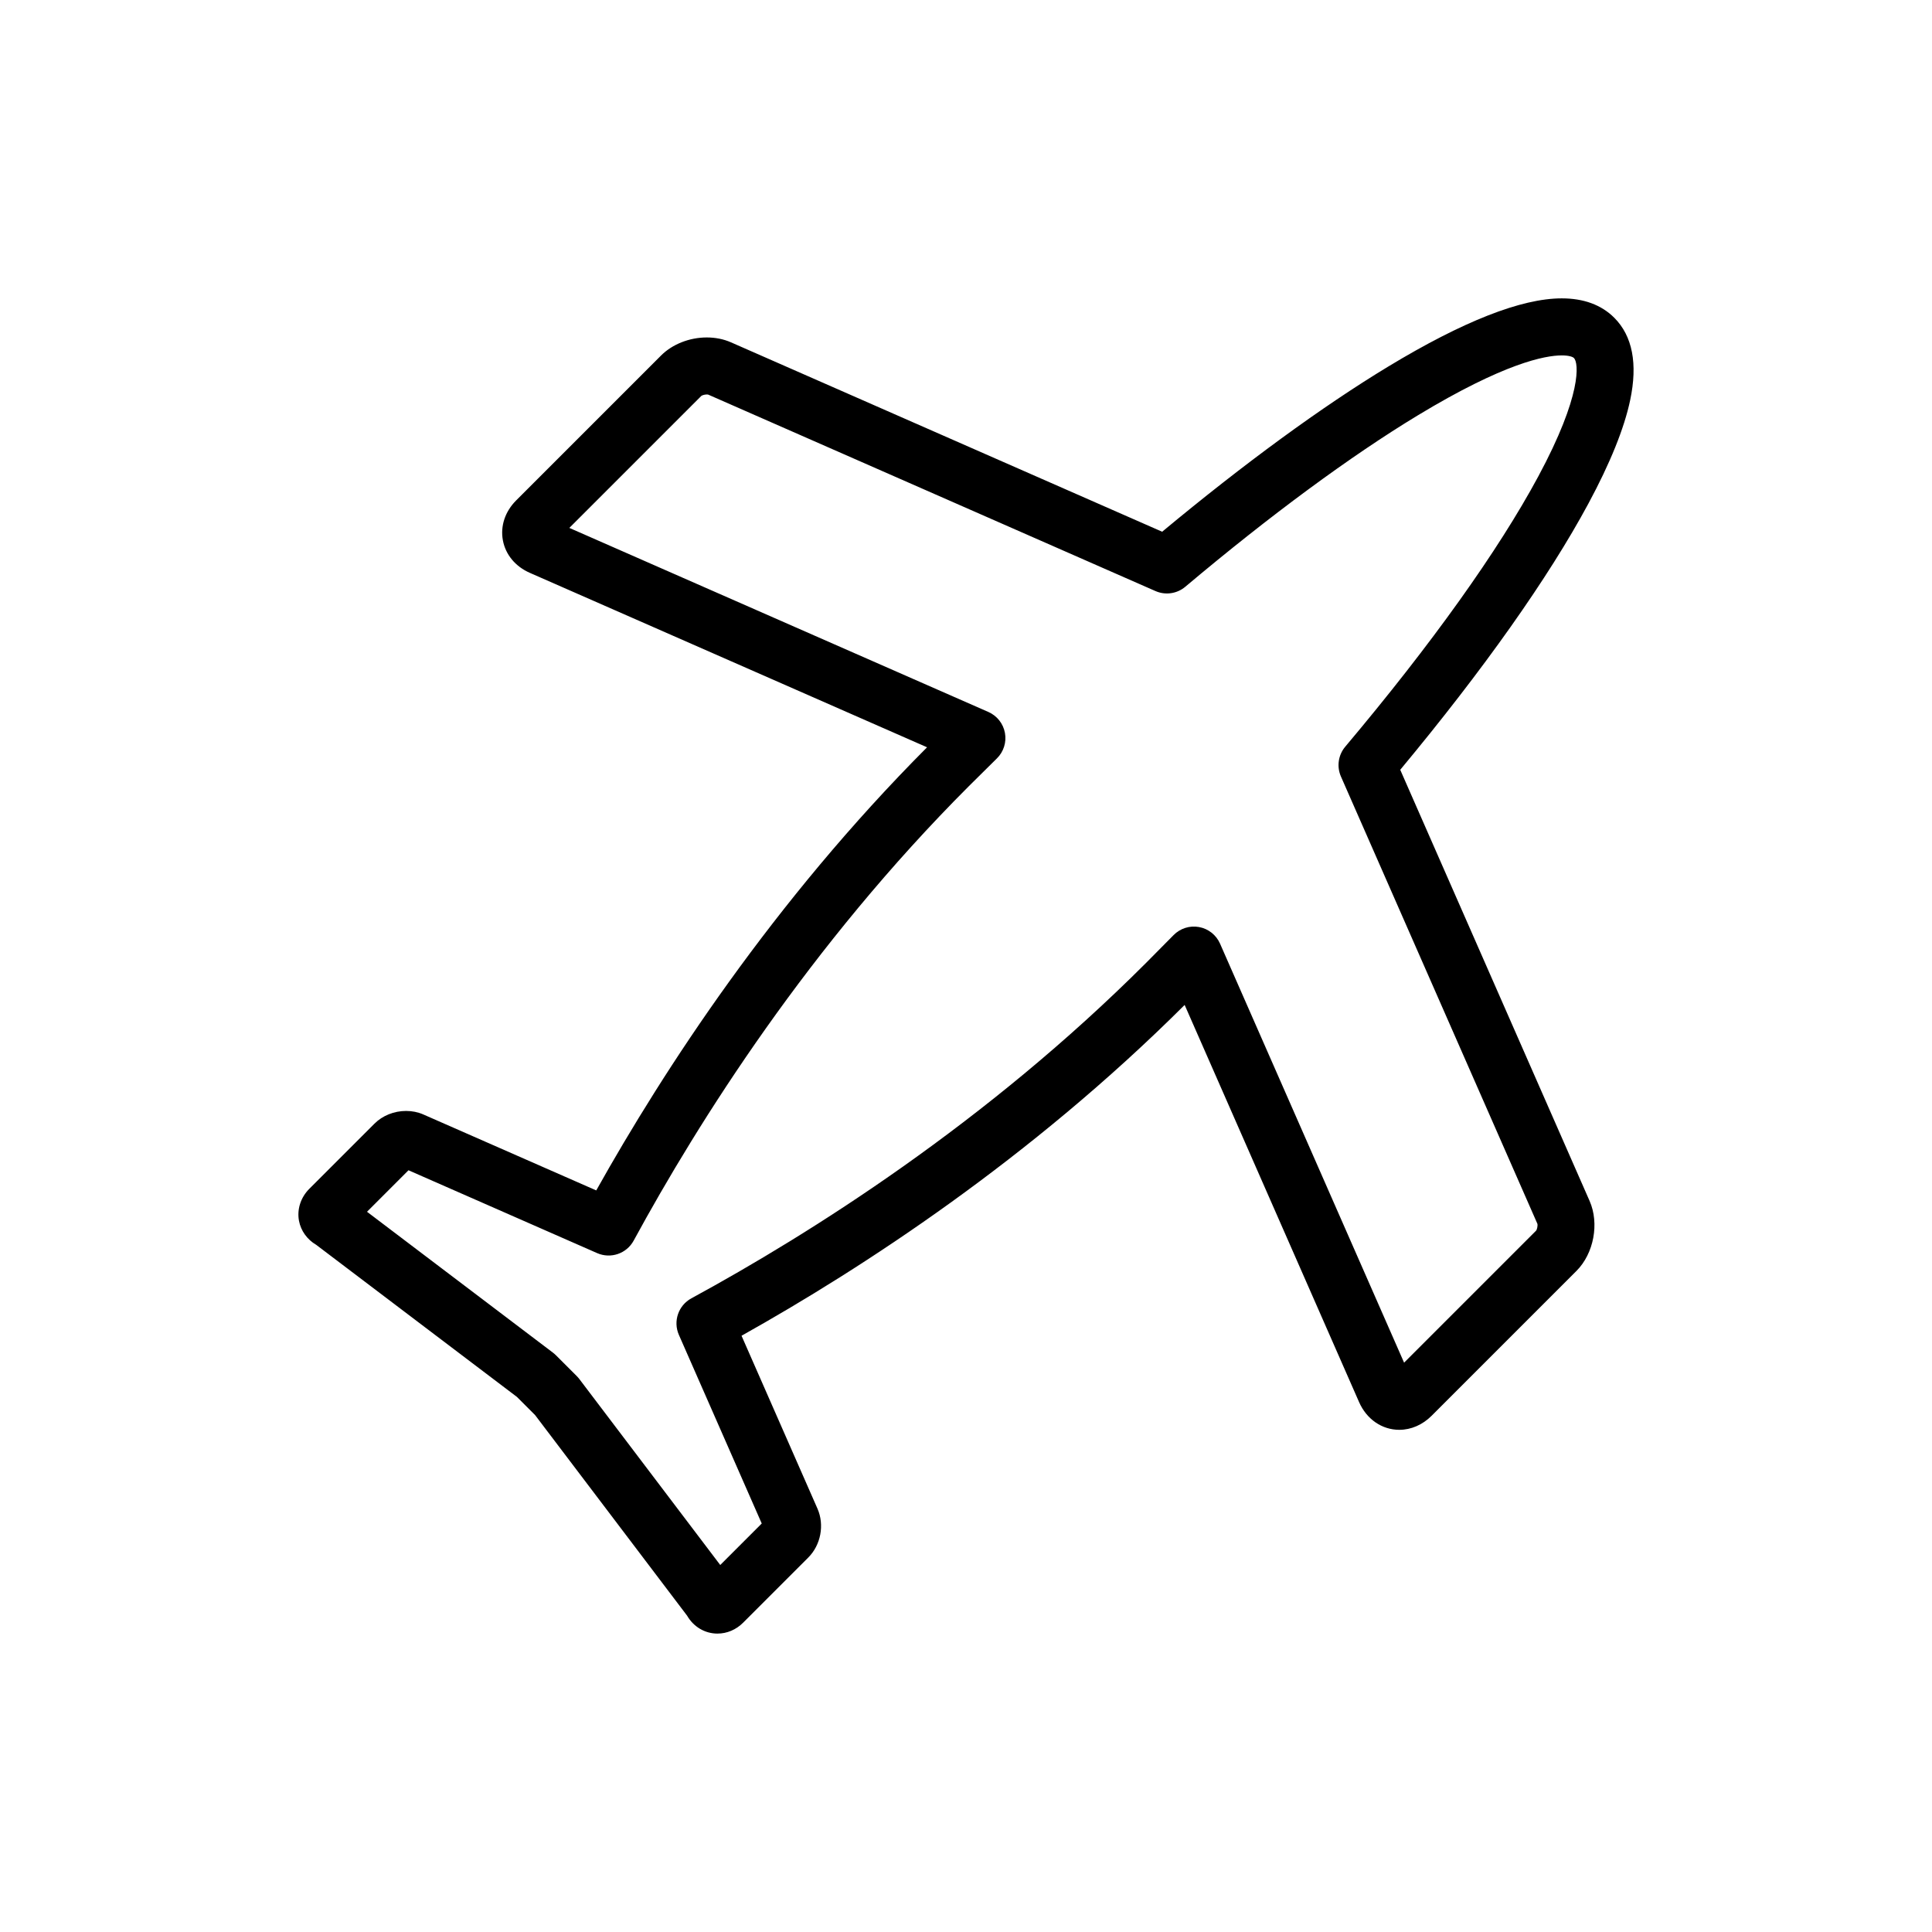
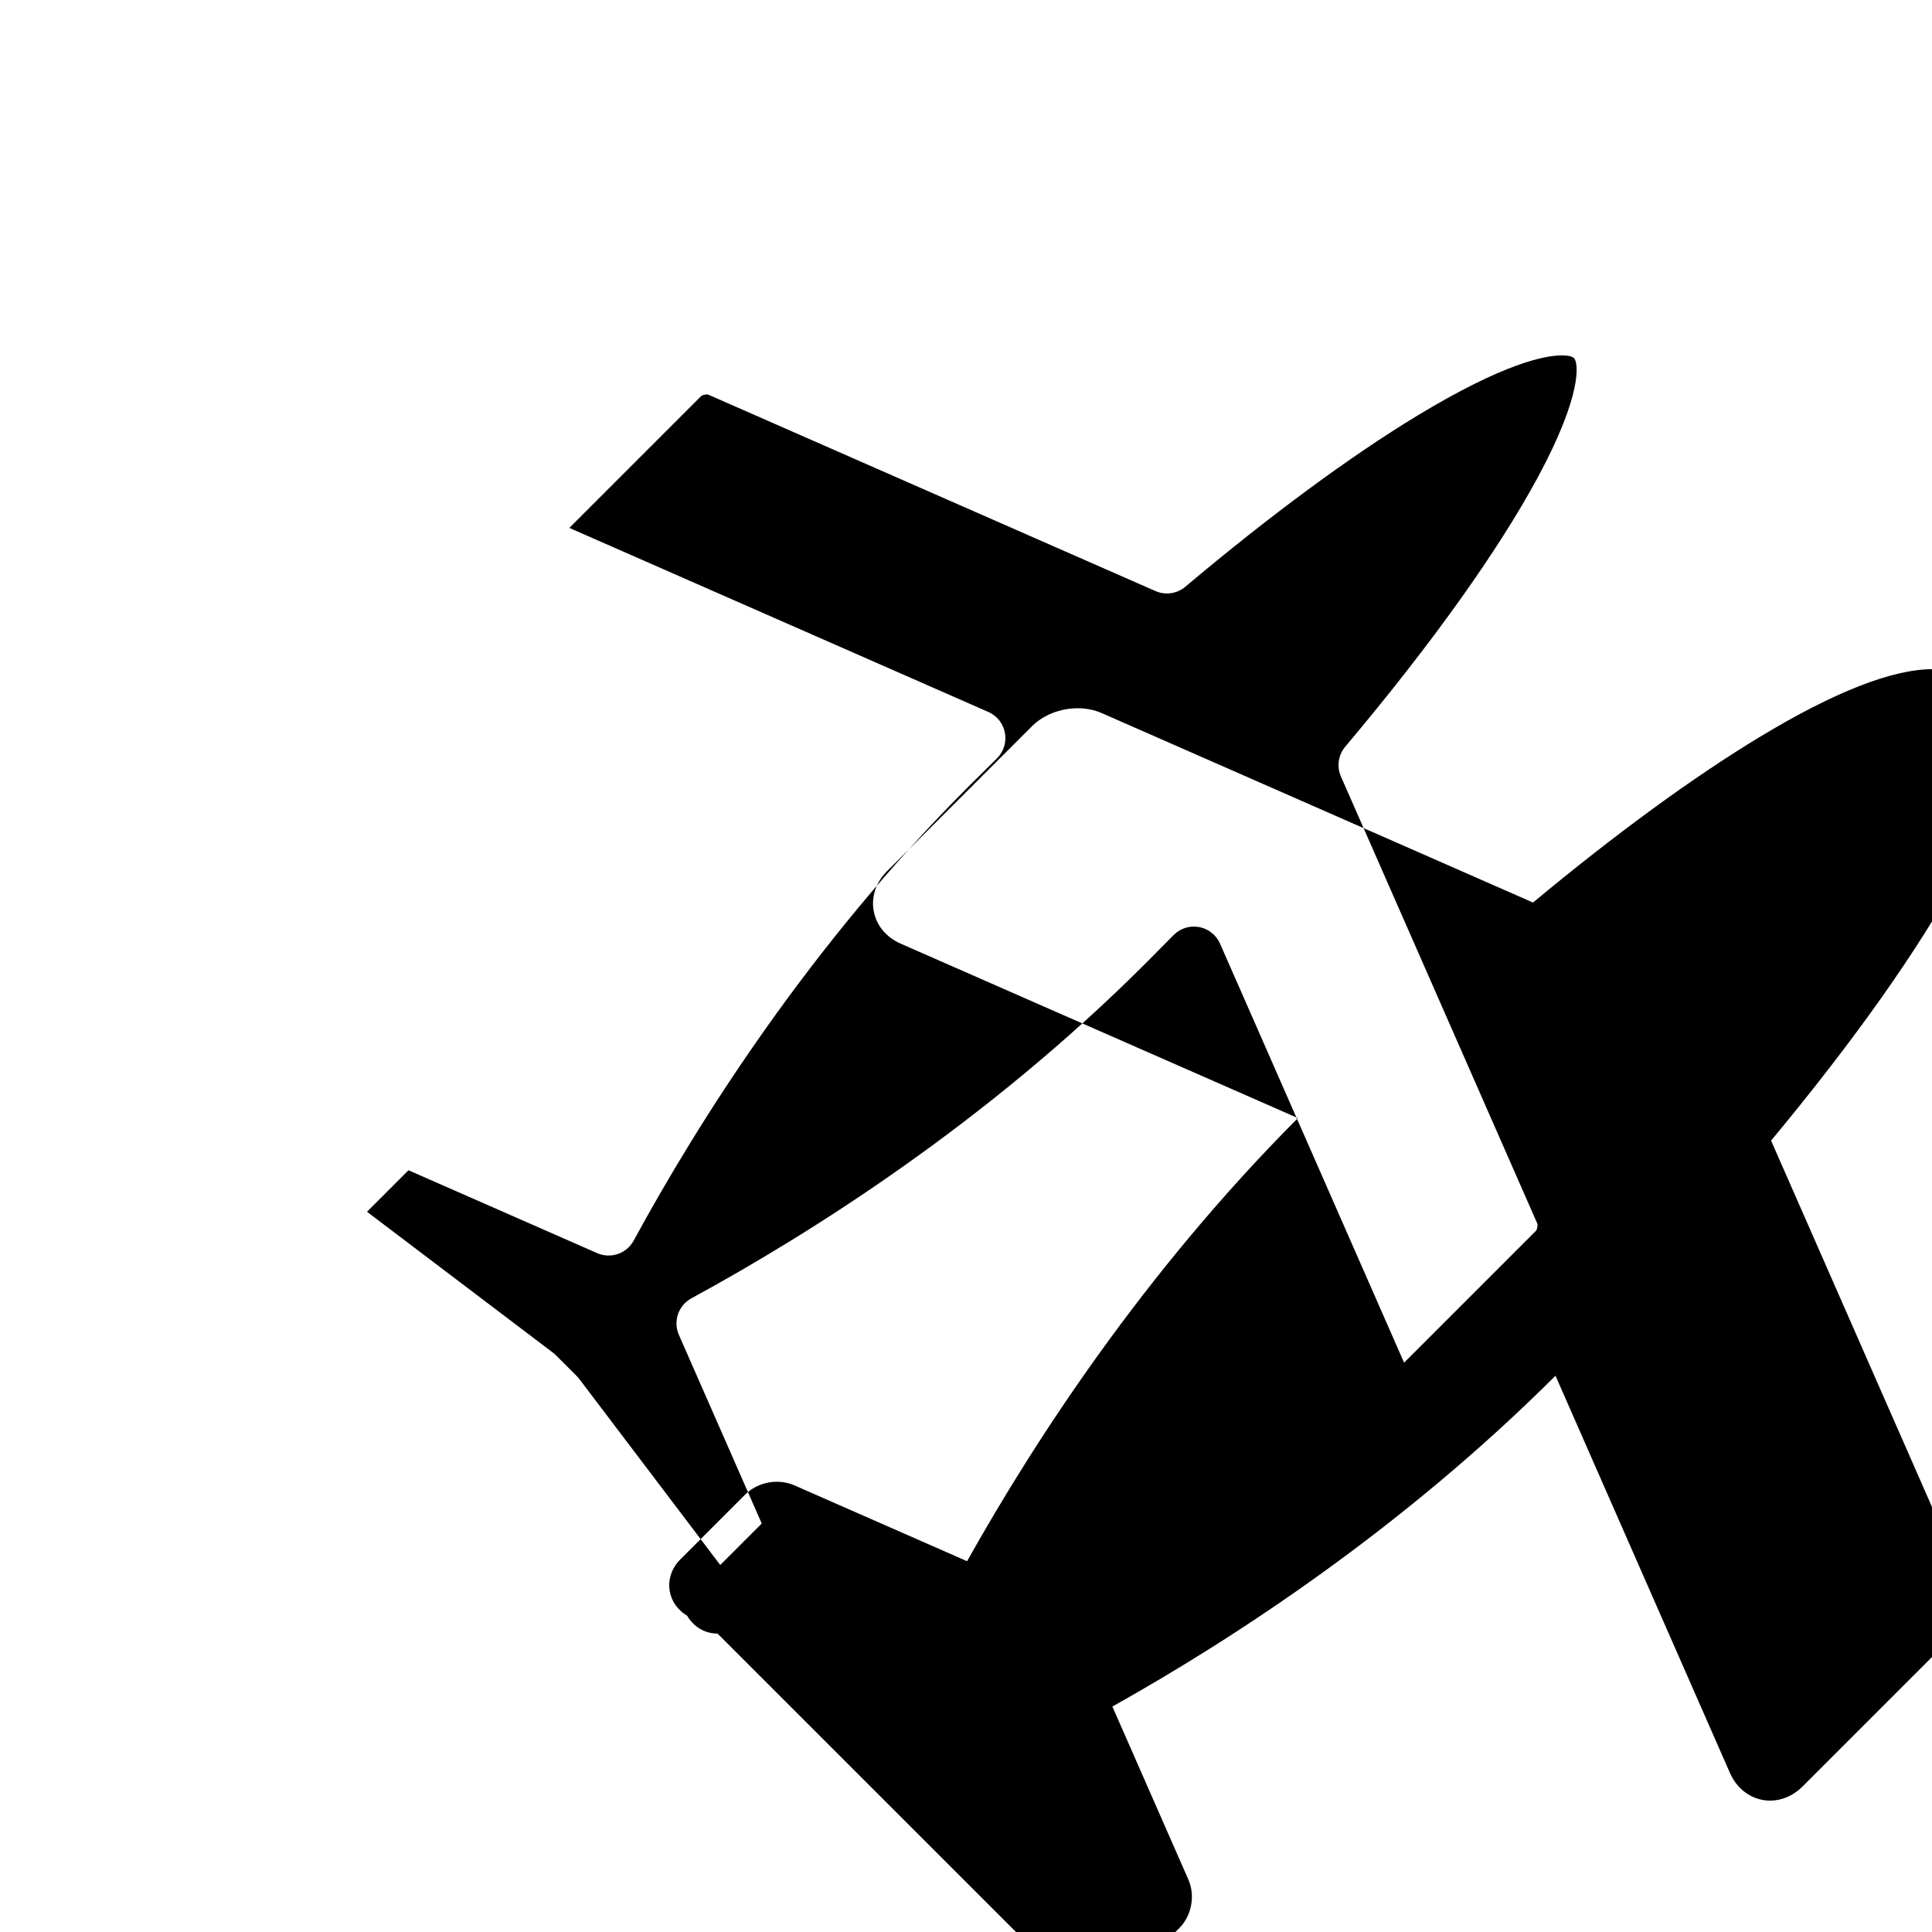
<svg xmlns="http://www.w3.org/2000/svg" fill="#000000" width="800px" height="800px" version="1.1" viewBox="144 144 512 512">
-   <path d="m334.16 576.92c-3.359 0-6.363-1.793-8.07-4.75l-40.289-53.164-4.805-4.805-53.184-40.297c-2.398-1.402-4.078-3.719-4.578-6.375-0.57-3.027 0.453-6.199 2.734-8.48l17.266-17.266c2.141-2.141 5.199-3.371 8.391-3.371 1.617 0 3.152 0.316 4.566 0.934l45.82 20.125c17.957-32.078 46.945-76.586 87.668-117.43l-105.27-46.23c-3.824-1.68-6.426-4.816-7.137-8.602-0.711-3.789 0.574-7.656 3.527-10.609l38.387-38.387c2.996-2.996 7.523-4.785 12.113-4.785 2.305 0 4.469 0.438 6.434 1.301l114.25 50.184c21.781-18.105 42.434-33.199 59.941-43.789 19.801-11.98 35.262-18.055 45.945-18.055 5.836 0 10.516 1.727 13.922 5.129 4.84 4.84 6.258 12.188 4.223 21.836-1.574 7.477-5.301 16.699-11.066 27.41-10.594 19.68-27.793 44.008-49.871 70.559l50.184 114.26c2.621 5.965 1.121 13.941-3.484 18.547l-38.387 38.387c-2.398 2.398-5.438 3.719-8.566 3.719-4.582 0-8.66-2.809-10.645-7.328l-46.234-105.27c-40.836 40.727-85.348 69.715-117.43 87.668l20.125 45.82c1.891 4.305 0.891 9.629-2.434 12.953l-17.266 17.266c-1.859 1.863-4.273 2.891-6.789 2.891zm-92.898-111.79 49.273 37.336c0.273 0.207 0.535 0.434 0.781 0.68l5.539 5.539c0.242 0.246 0.473 0.504 0.68 0.781l37.336 49.273 10.996-10.996-21.957-49.992c-1.578-3.598-0.141-7.801 3.309-9.68 31.602-17.184 78.16-46.551 120.49-88.883 2.438-2.438 4.891-4.918 7.293-7.367 1.758-1.793 4.289-2.598 6.758-2.144 2.469 0.449 4.551 2.098 5.562 4.394l48.777 111.05 34.98-34.98c0.281-0.363 0.473-1.387 0.344-1.828l-52.059-118.52c-1.156-2.637-0.719-5.703 1.137-7.906 22.875-27.172 40.559-51.934 51.148-71.602 11.672-21.684 10.719-30.145 9.465-31.398-0.34-0.34-1.367-0.699-3.234-0.699-4.438 0-15.293 2.062-38.121 15.871-17.812 10.777-39.129 26.488-61.645 45.441-2.203 1.855-5.269 2.297-7.906 1.137l-118.52-52.055c-0.035-0.008-0.164-0.039-0.383-0.039-0.668 0-1.27 0.246-1.449 0.383l-34.977 34.977 111.05 48.777c2.297 1.008 3.945 3.094 4.394 5.562 0.449 2.469-0.352 5-2.144 6.758-2.453 2.402-4.93 4.856-7.367 7.293-42.332 42.332-71.699 88.887-88.883 120.49-1.875 3.449-6.082 4.887-9.68 3.309l-49.992-21.957z" />
+   <path d="m334.16 576.92c-3.359 0-6.363-1.793-8.07-4.75c-2.398-1.402-4.078-3.719-4.578-6.375-0.57-3.027 0.453-6.199 2.734-8.48l17.266-17.266c2.141-2.141 5.199-3.371 8.391-3.371 1.617 0 3.152 0.316 4.566 0.934l45.82 20.125c17.957-32.078 46.945-76.586 87.668-117.43l-105.27-46.23c-3.824-1.68-6.426-4.816-7.137-8.602-0.711-3.789 0.574-7.656 3.527-10.609l38.387-38.387c2.996-2.996 7.523-4.785 12.113-4.785 2.305 0 4.469 0.438 6.434 1.301l114.25 50.184c21.781-18.105 42.434-33.199 59.941-43.789 19.801-11.98 35.262-18.055 45.945-18.055 5.836 0 10.516 1.727 13.922 5.129 4.84 4.84 6.258 12.188 4.223 21.836-1.574 7.477-5.301 16.699-11.066 27.41-10.594 19.68-27.793 44.008-49.871 70.559l50.184 114.26c2.621 5.965 1.121 13.941-3.484 18.547l-38.387 38.387c-2.398 2.398-5.438 3.719-8.566 3.719-4.582 0-8.66-2.809-10.645-7.328l-46.234-105.27c-40.836 40.727-85.348 69.715-117.43 87.668l20.125 45.82c1.891 4.305 0.891 9.629-2.434 12.953l-17.266 17.266c-1.859 1.863-4.273 2.891-6.789 2.891zm-92.898-111.79 49.273 37.336c0.273 0.207 0.535 0.434 0.781 0.68l5.539 5.539c0.242 0.246 0.473 0.504 0.68 0.781l37.336 49.273 10.996-10.996-21.957-49.992c-1.578-3.598-0.141-7.801 3.309-9.68 31.602-17.184 78.16-46.551 120.49-88.883 2.438-2.438 4.891-4.918 7.293-7.367 1.758-1.793 4.289-2.598 6.758-2.144 2.469 0.449 4.551 2.098 5.562 4.394l48.777 111.05 34.98-34.98c0.281-0.363 0.473-1.387 0.344-1.828l-52.059-118.52c-1.156-2.637-0.719-5.703 1.137-7.906 22.875-27.172 40.559-51.934 51.148-71.602 11.672-21.684 10.719-30.145 9.465-31.398-0.34-0.34-1.367-0.699-3.234-0.699-4.438 0-15.293 2.062-38.121 15.871-17.812 10.777-39.129 26.488-61.645 45.441-2.203 1.855-5.269 2.297-7.906 1.137l-118.52-52.055c-0.035-0.008-0.164-0.039-0.383-0.039-0.668 0-1.27 0.246-1.449 0.383l-34.977 34.977 111.05 48.777c2.297 1.008 3.945 3.094 4.394 5.562 0.449 2.469-0.352 5-2.144 6.758-2.453 2.402-4.93 4.856-7.367 7.293-42.332 42.332-71.699 88.887-88.883 120.49-1.875 3.449-6.082 4.887-9.68 3.309l-49.992-21.957z" />
</svg>